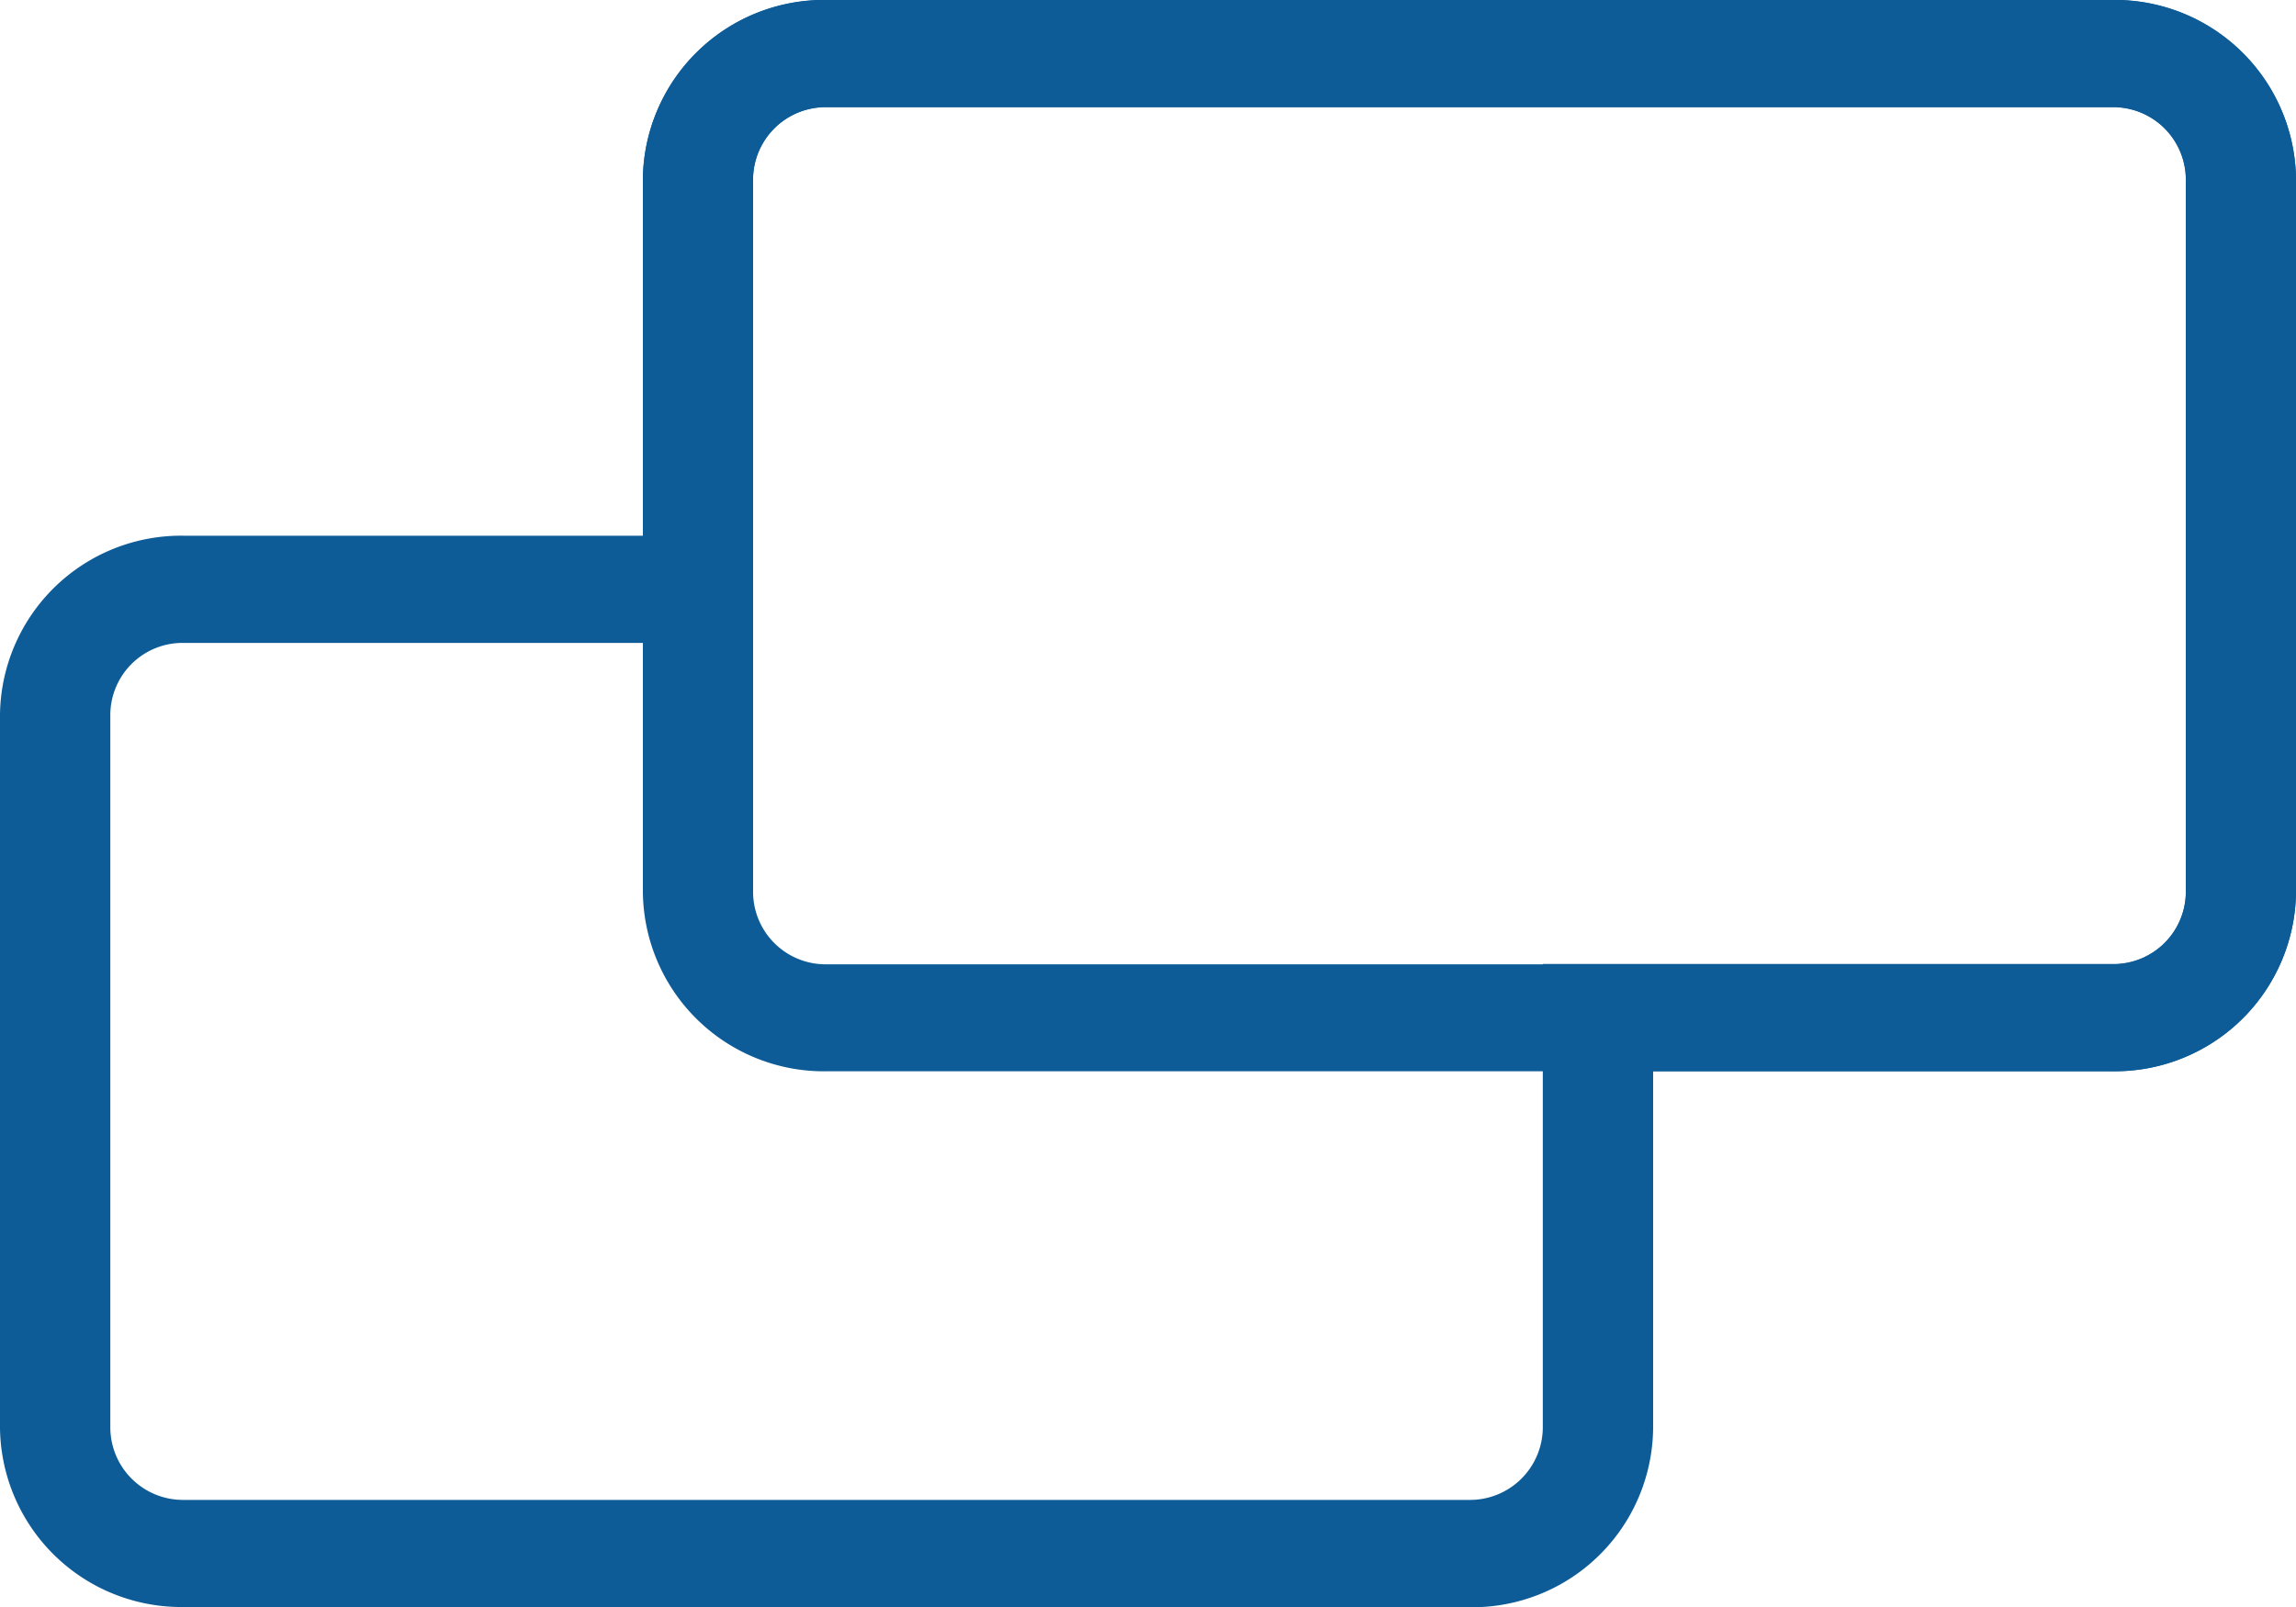
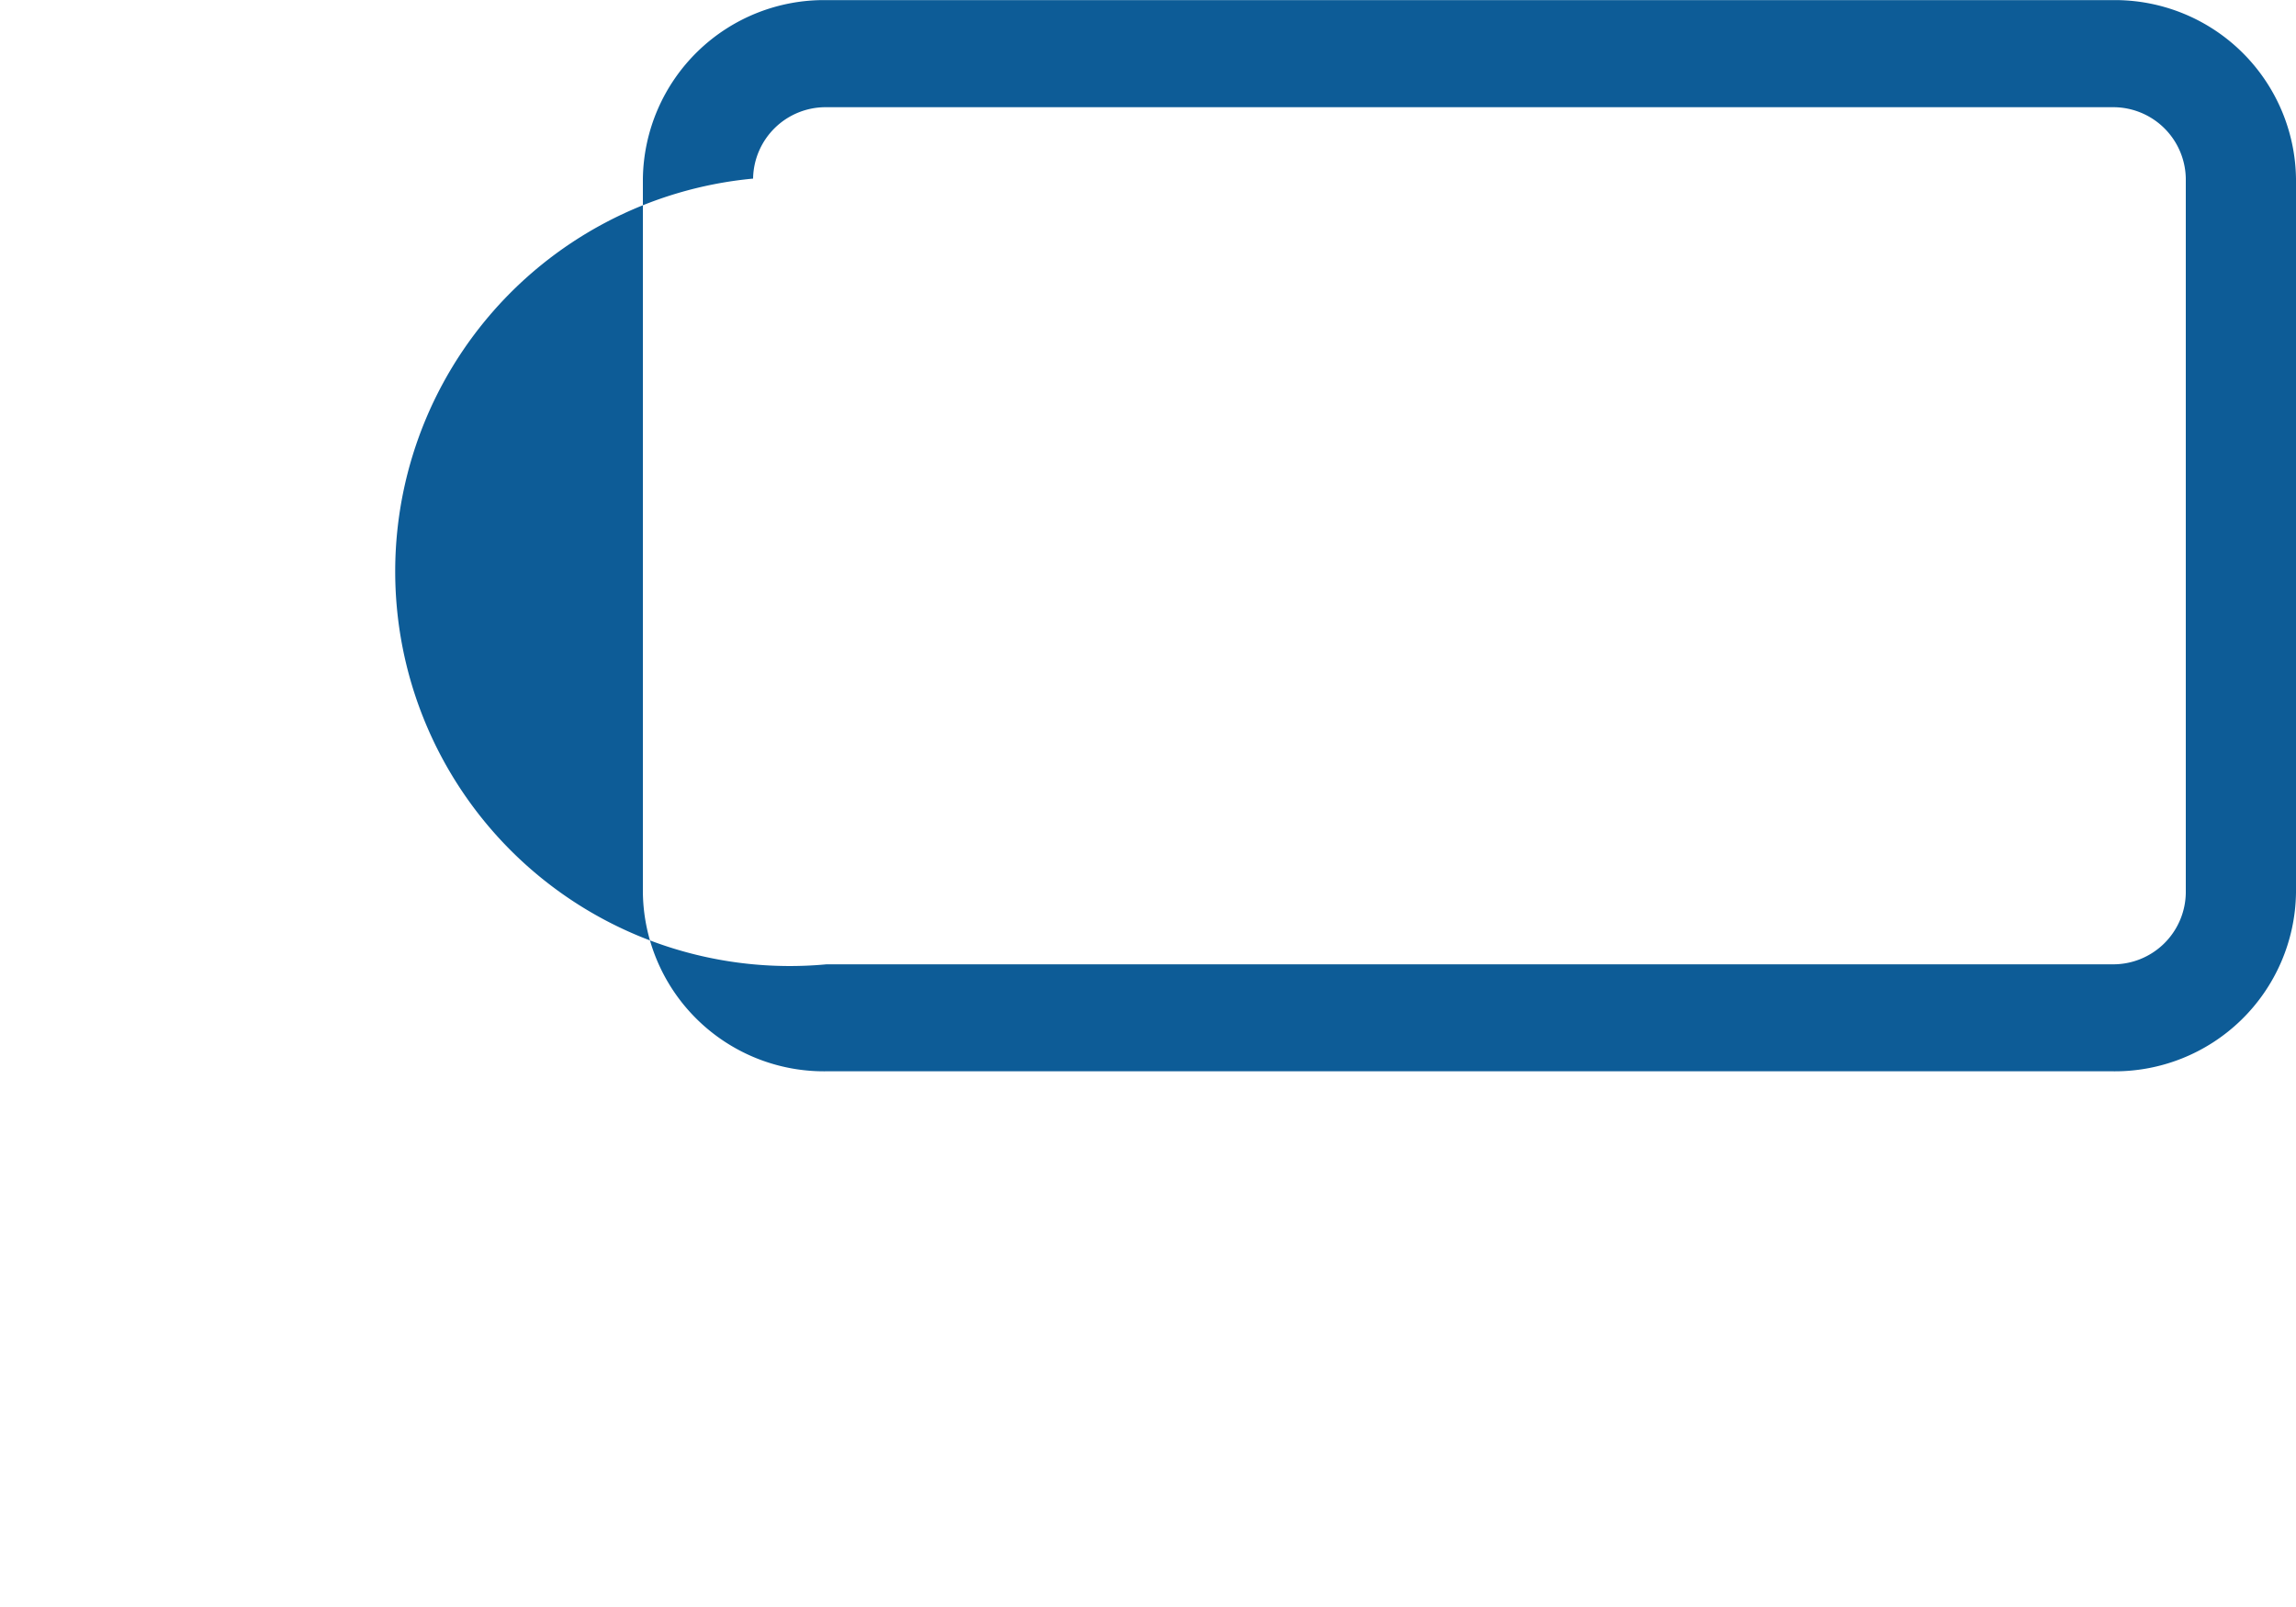
<svg xmlns="http://www.w3.org/2000/svg" width="20" height="14" viewBox="0 0 20 14">
  <g id="グループ_1155" data-name="グループ 1155" transform="translate(-536 -222.999)">
-     <path id="合体_1_-_アウトライン" data-name="合体 1 - アウトライン" d="M14038.8,11763.065a.634.634,0,0,0,.639-.625v-4.044h4.961a.631.631,0,0,0,.641-.621v-6.222a.632.632,0,0,0-.641-.622h-11.2a.633.633,0,0,0-.641.622v4.046h-4.959a.629.629,0,0,0-.639.621v6.22a.633.633,0,0,0,.639.625h11.2m0,.933h-11.2a1.579,1.579,0,0,1-1.6-1.558v-6.22a1.578,1.578,0,0,1,1.6-1.555h4v-3.112a1.579,1.579,0,0,1,1.6-1.556h11.2a1.579,1.579,0,0,1,1.6,1.556v6.222a1.578,1.578,0,0,1-1.6,1.555h-4v3.11A1.575,1.575,0,0,1,14038.8,11764Z" transform="translate(-13490 -11526.999)" fill="#0d5c97" />
-     <path id="長方形_916_-_アウトライン" data-name="長方形 916 - アウトライン" d="M1.6.933a.632.632,0,0,0-.64.622V7.777A.632.632,0,0,0,1.6,8.4H12.8a.632.632,0,0,0,.64-.622V1.555A.632.632,0,0,0,12.8.933H1.6M1.6,0H12.8a1.578,1.578,0,0,1,1.6,1.555V7.777a1.578,1.578,0,0,1-1.6,1.555H1.6A1.578,1.578,0,0,1,0,7.777V1.555A1.578,1.578,0,0,1,1.6,0Z" transform="translate(541.6 223)" fill="#0d5c97" />
+     <path id="長方形_916_-_アウトライン" data-name="長方形 916 - アウトライン" d="M1.6.933a.632.632,0,0,0-.64.622A.632.632,0,0,0,1.6,8.4H12.8a.632.632,0,0,0,.64-.622V1.555A.632.632,0,0,0,12.8.933H1.6M1.6,0H12.8a1.578,1.578,0,0,1,1.6,1.555V7.777a1.578,1.578,0,0,1-1.6,1.555H1.6A1.578,1.578,0,0,1,0,7.777V1.555A1.578,1.578,0,0,1,1.6,0Z" transform="translate(541.6 223)" fill="#0d5c97" />
  </g>
</svg>